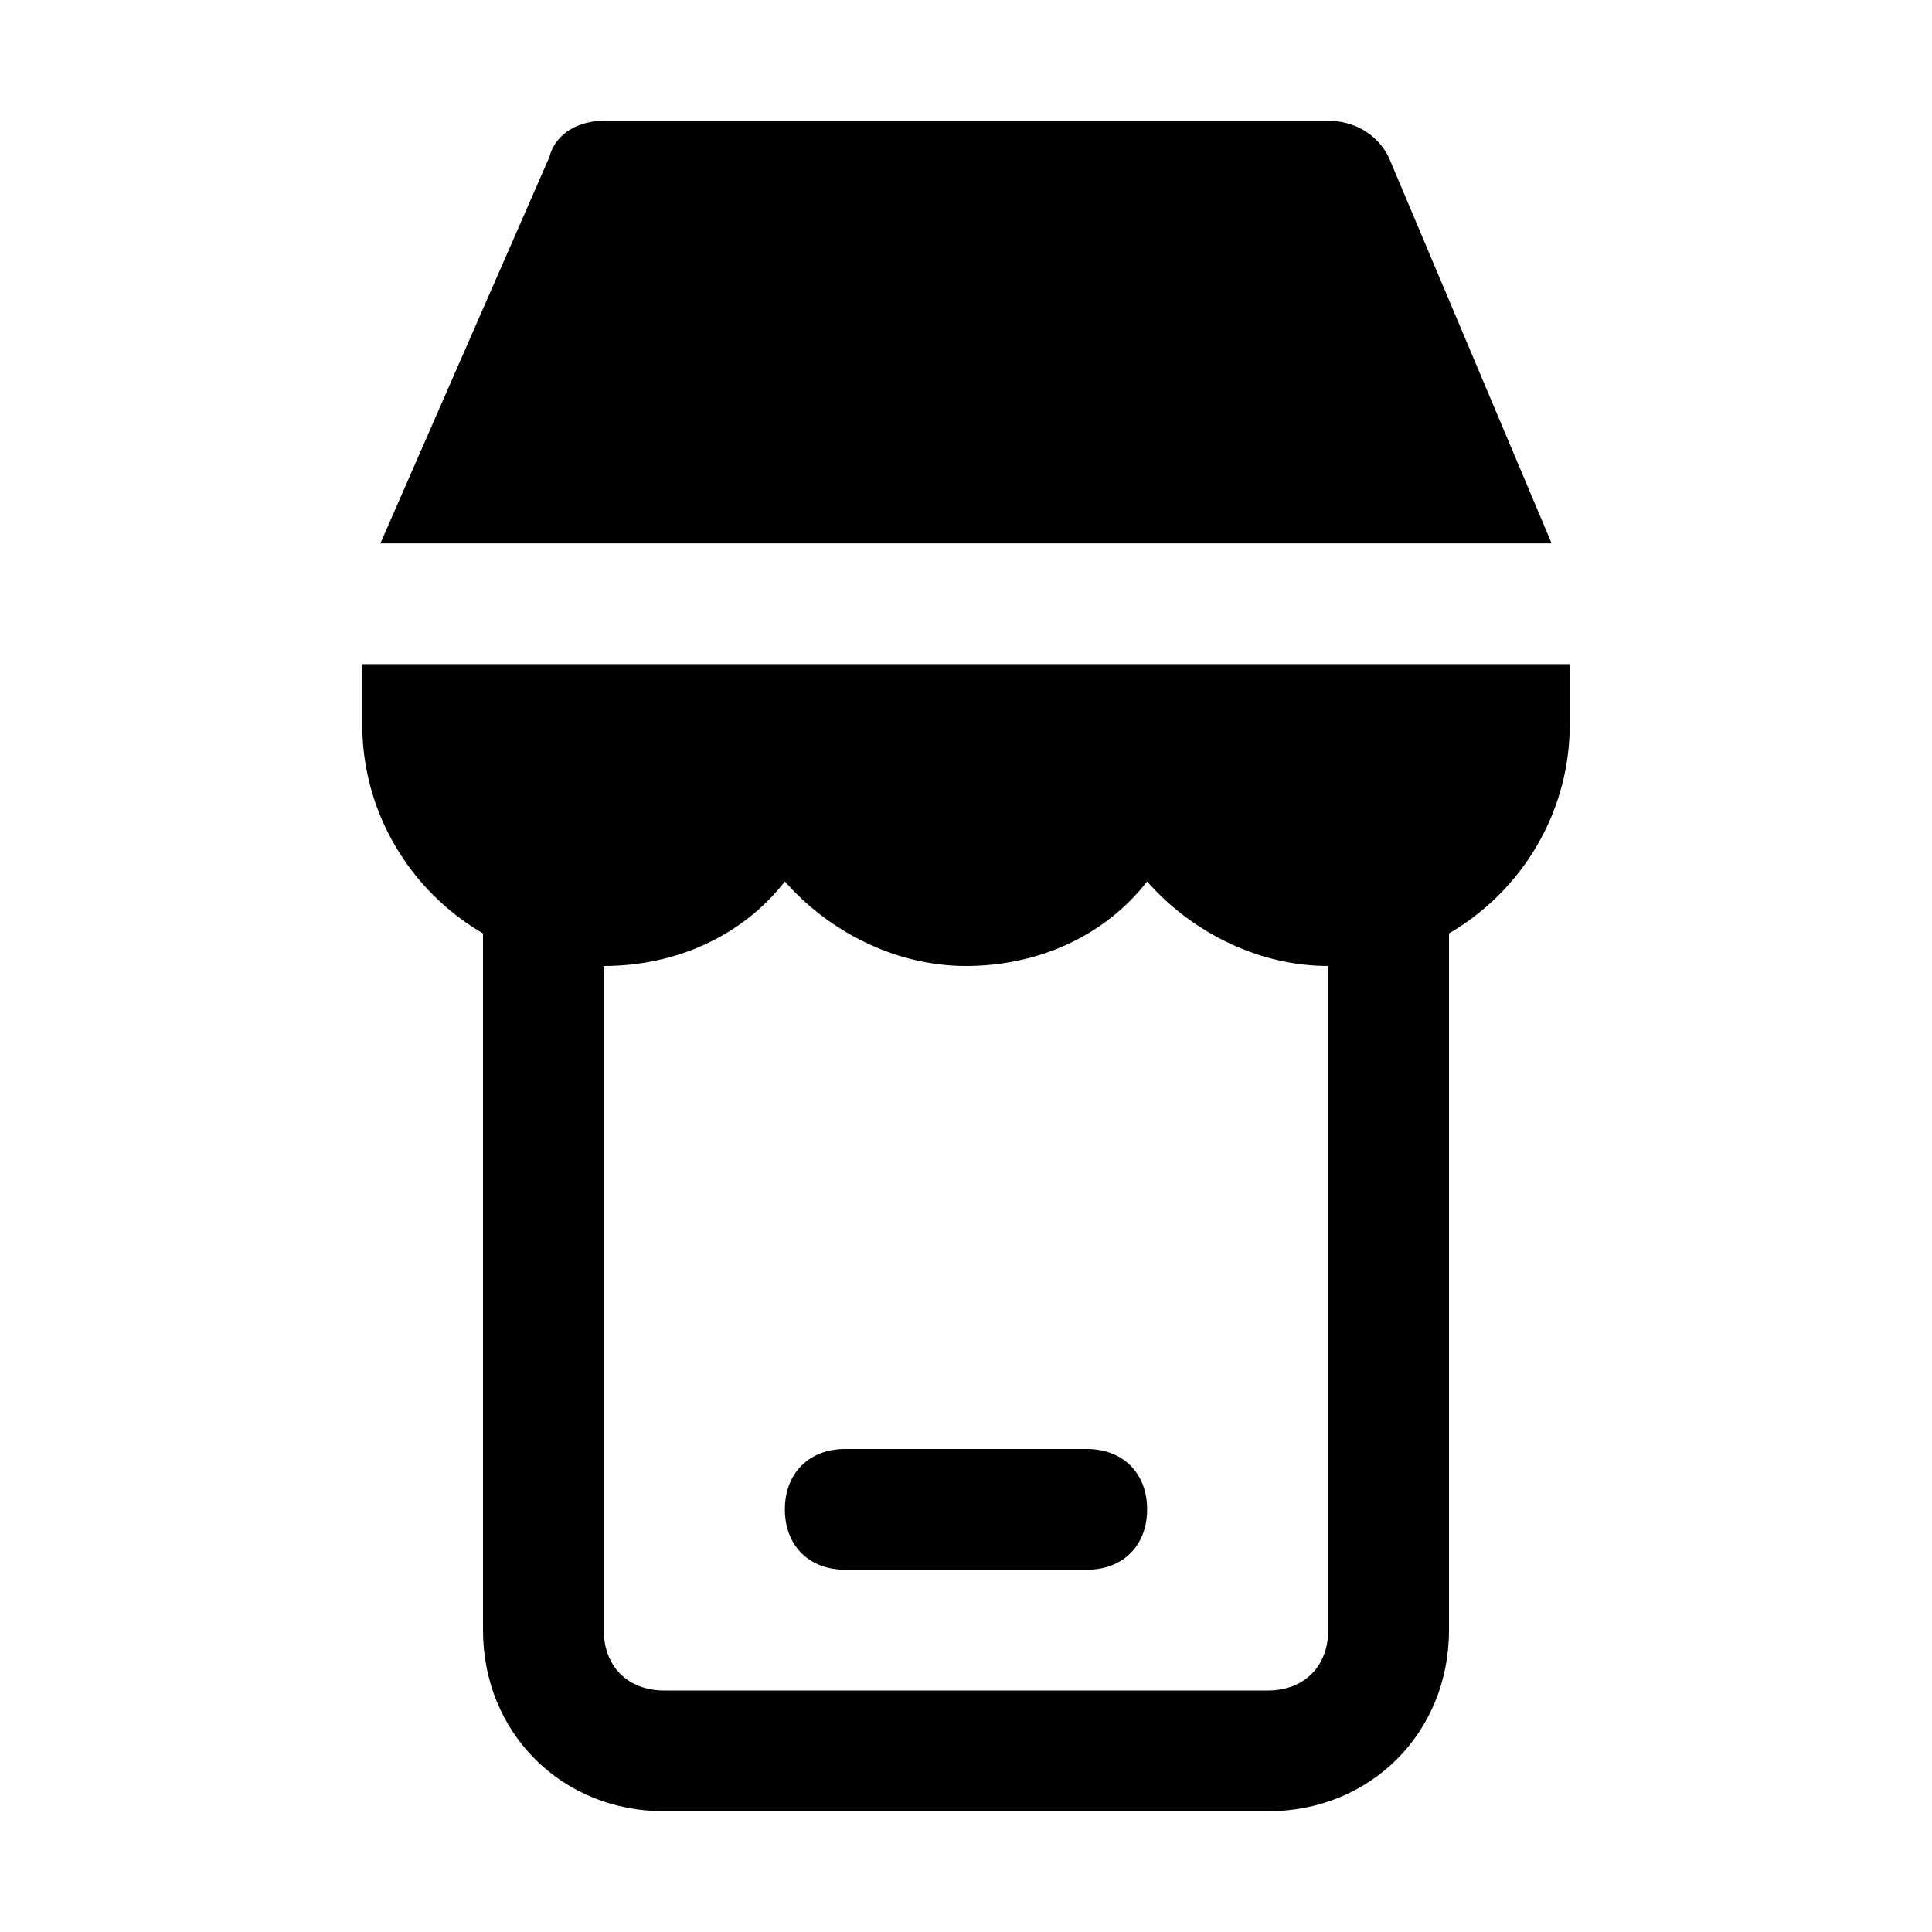
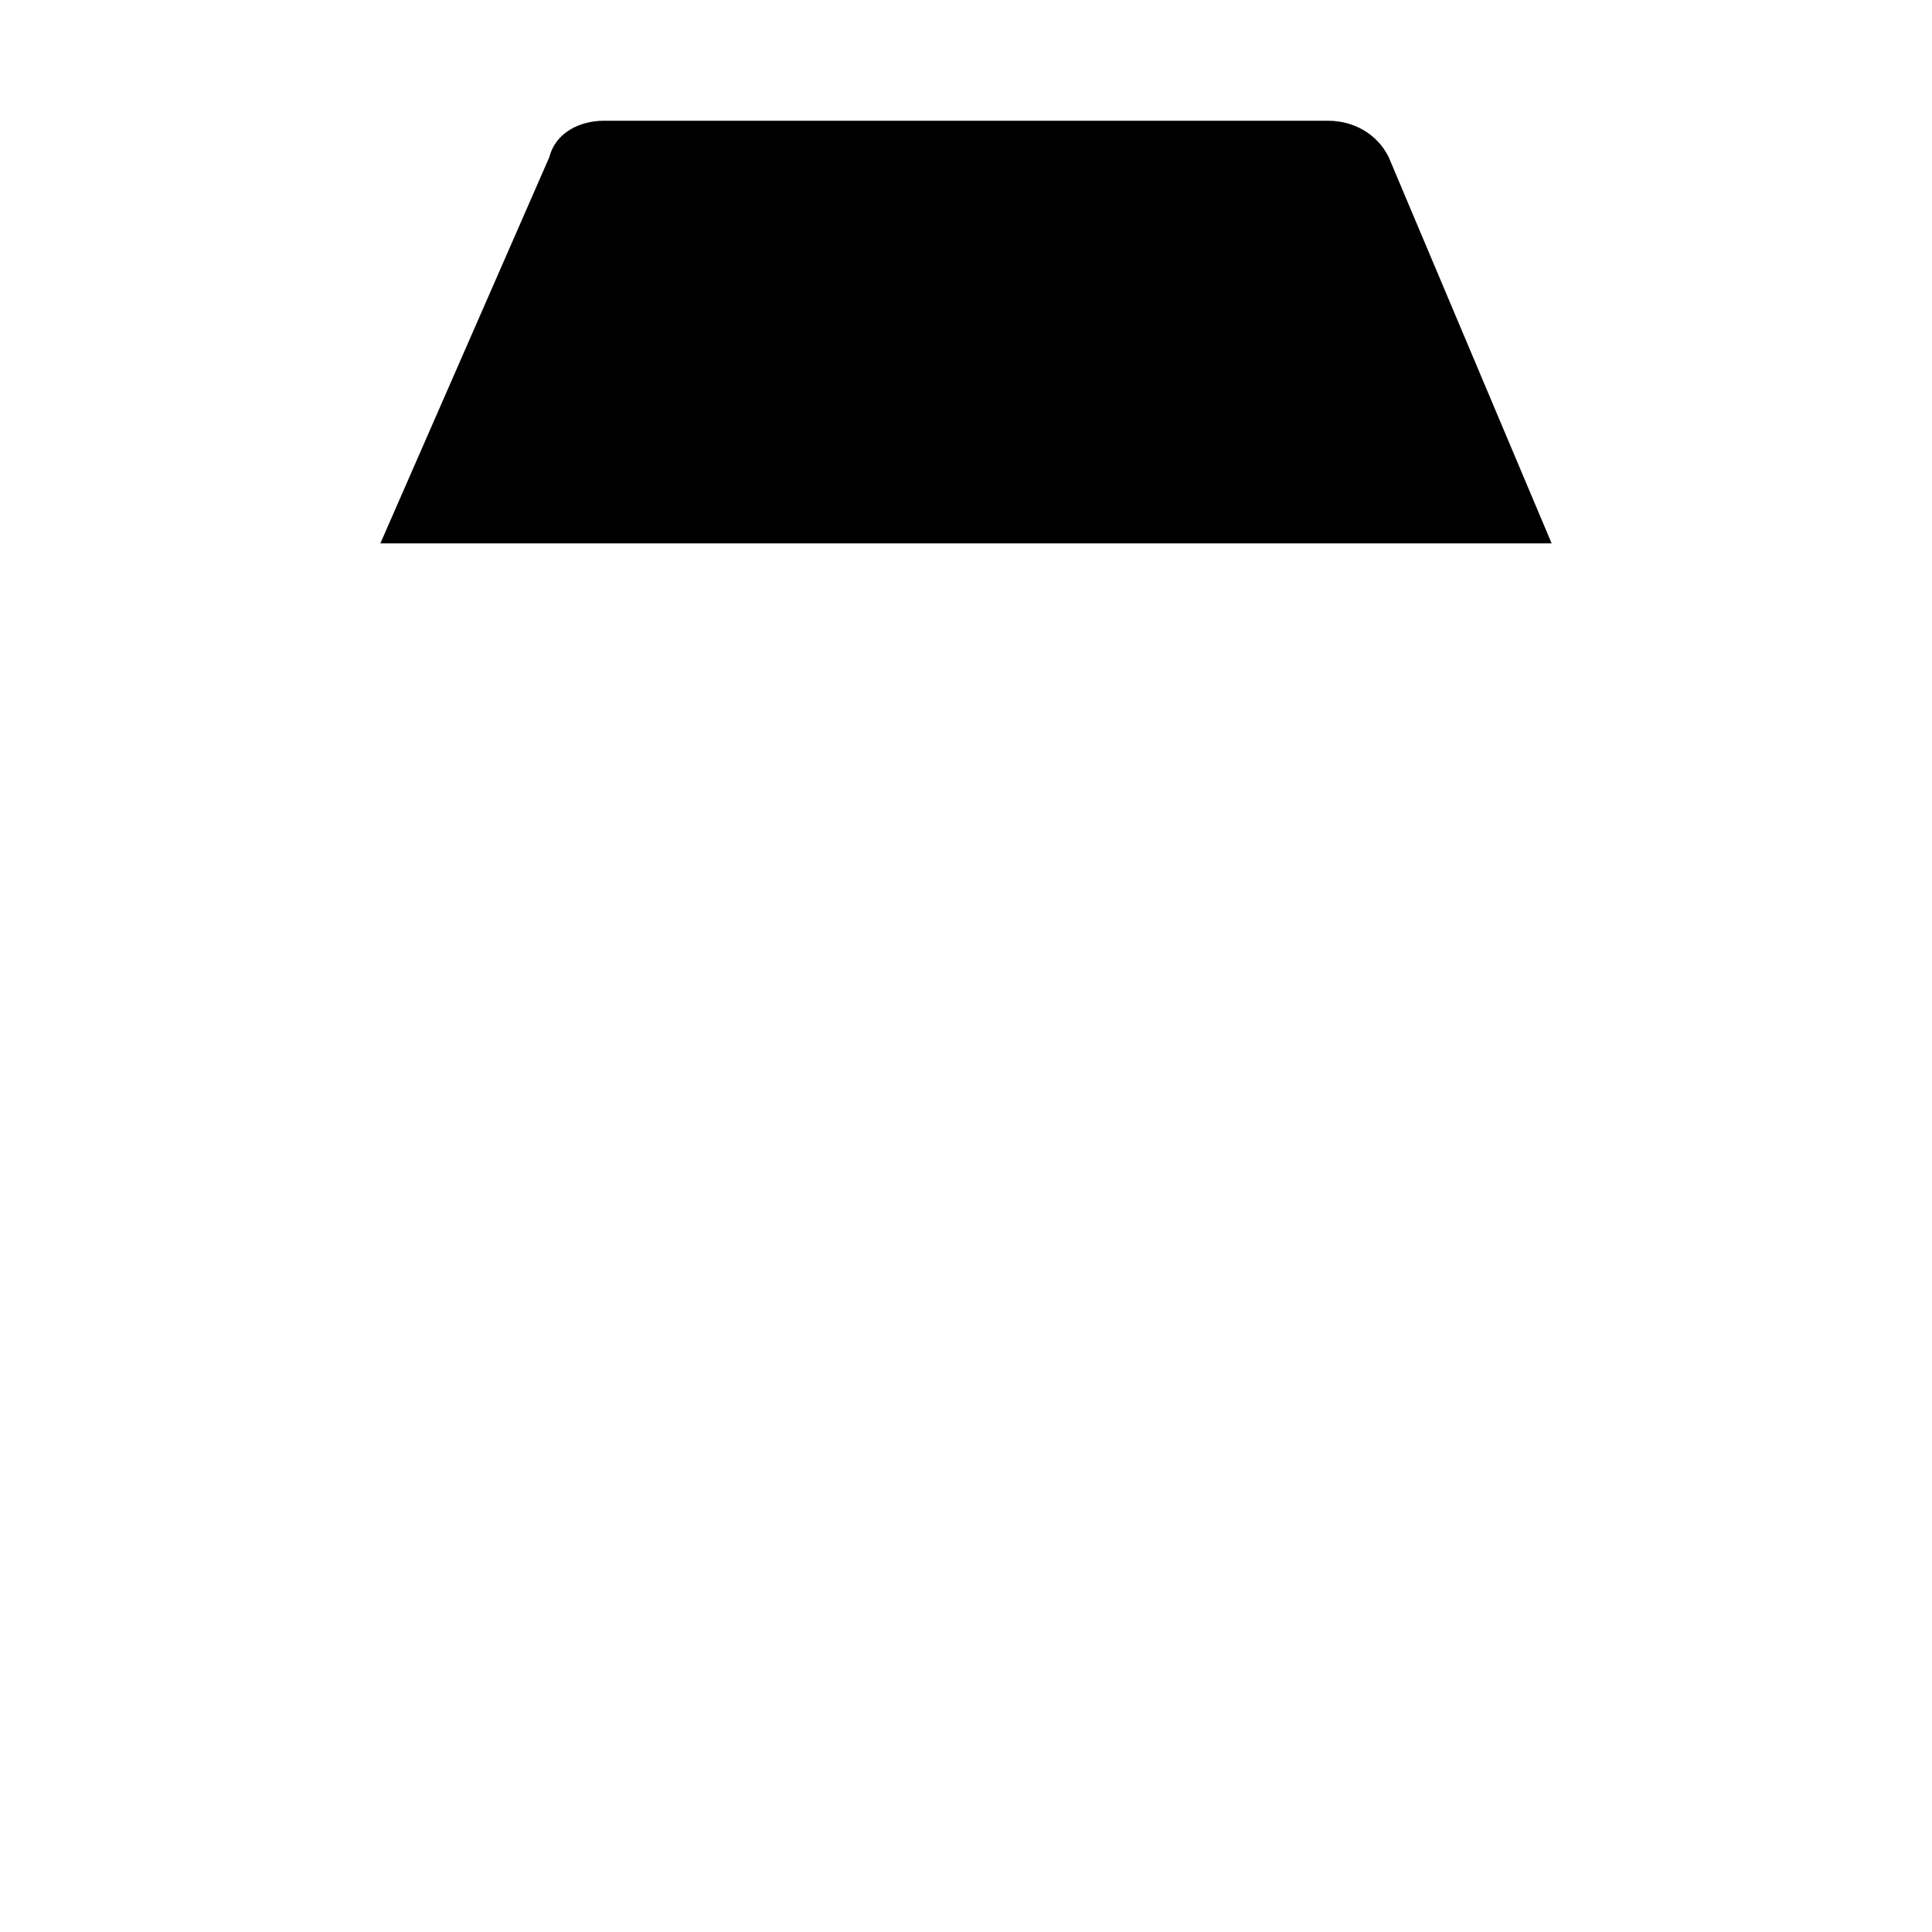
<svg xmlns="http://www.w3.org/2000/svg" fill="#000000" height="800px" width="800px" version="1.1" id="Icons" viewBox="0 0 32 32" xml:space="preserve">
  <g>
-     <path d="M21,30H11c-1.7,0-3-1.3-3-3V15c0-0.6,0.4-1,1-1s1,0.4,1,1v12c0,0.6,0.4,1,1,1h10c0.6,0,1-0.4,1-1V15c0-0.6,0.4-1,1-1   s1,0.4,1,1v12C24,28.7,22.7,30,21,30z" />
-   </g>
+     </g>
  <g>
-     <path d="M18,26h-4c-0.6,0-1-0.4-1-1s0.4-1,1-1h4c0.6,0,1,0.4,1,1S18.6,26,18,26z" />
-   </g>
+     </g>
  <g>
    <path d="M25.7,9l-2.7-6.4C22.8,2.2,22.4,2,22,2H10C9.6,2,9.2,2.2,9.1,2.6L6.3,9H25.7z" />
-     <path d="M6,11v1c0,2.2,1.8,4,4,4c1.2,0,2.3-0.5,3-1.4c0.7,0.8,1.8,1.4,3,1.4s2.3-0.5,3-1.4c0.7,0.8,1.8,1.4,3,1.4c2.2,0,4-1.8,4-4   v-1H6z" />
  </g>
</svg>